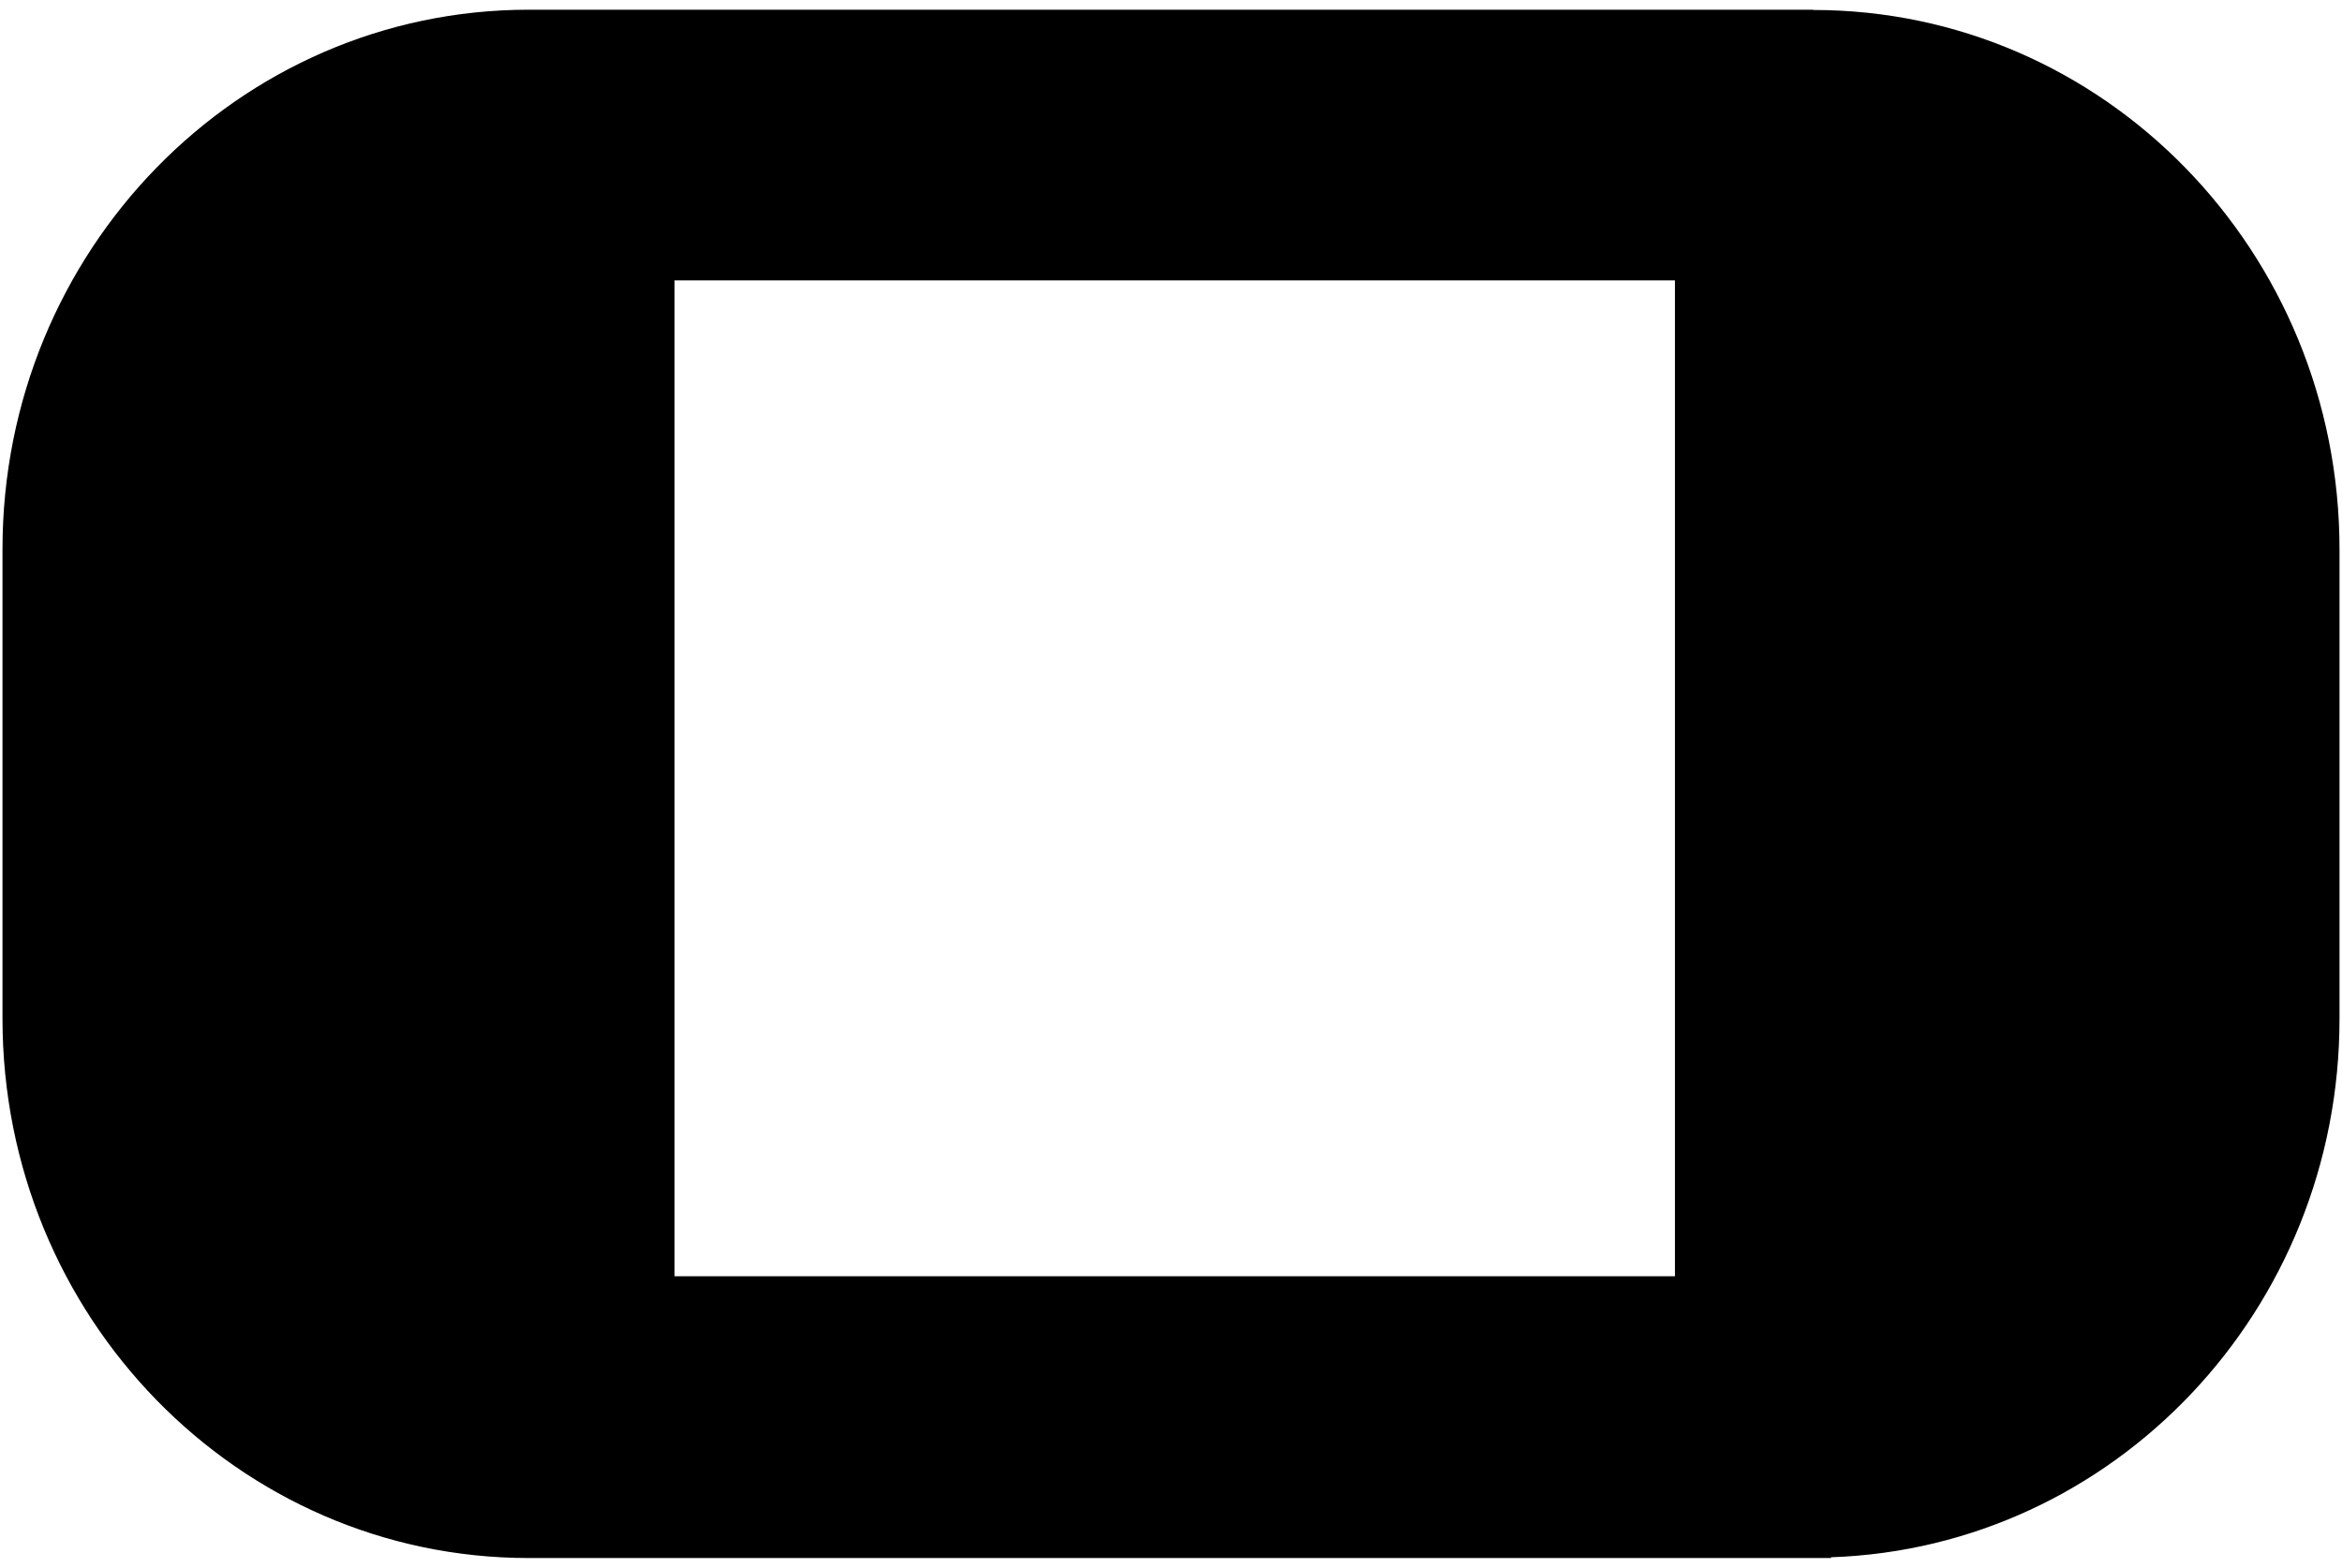
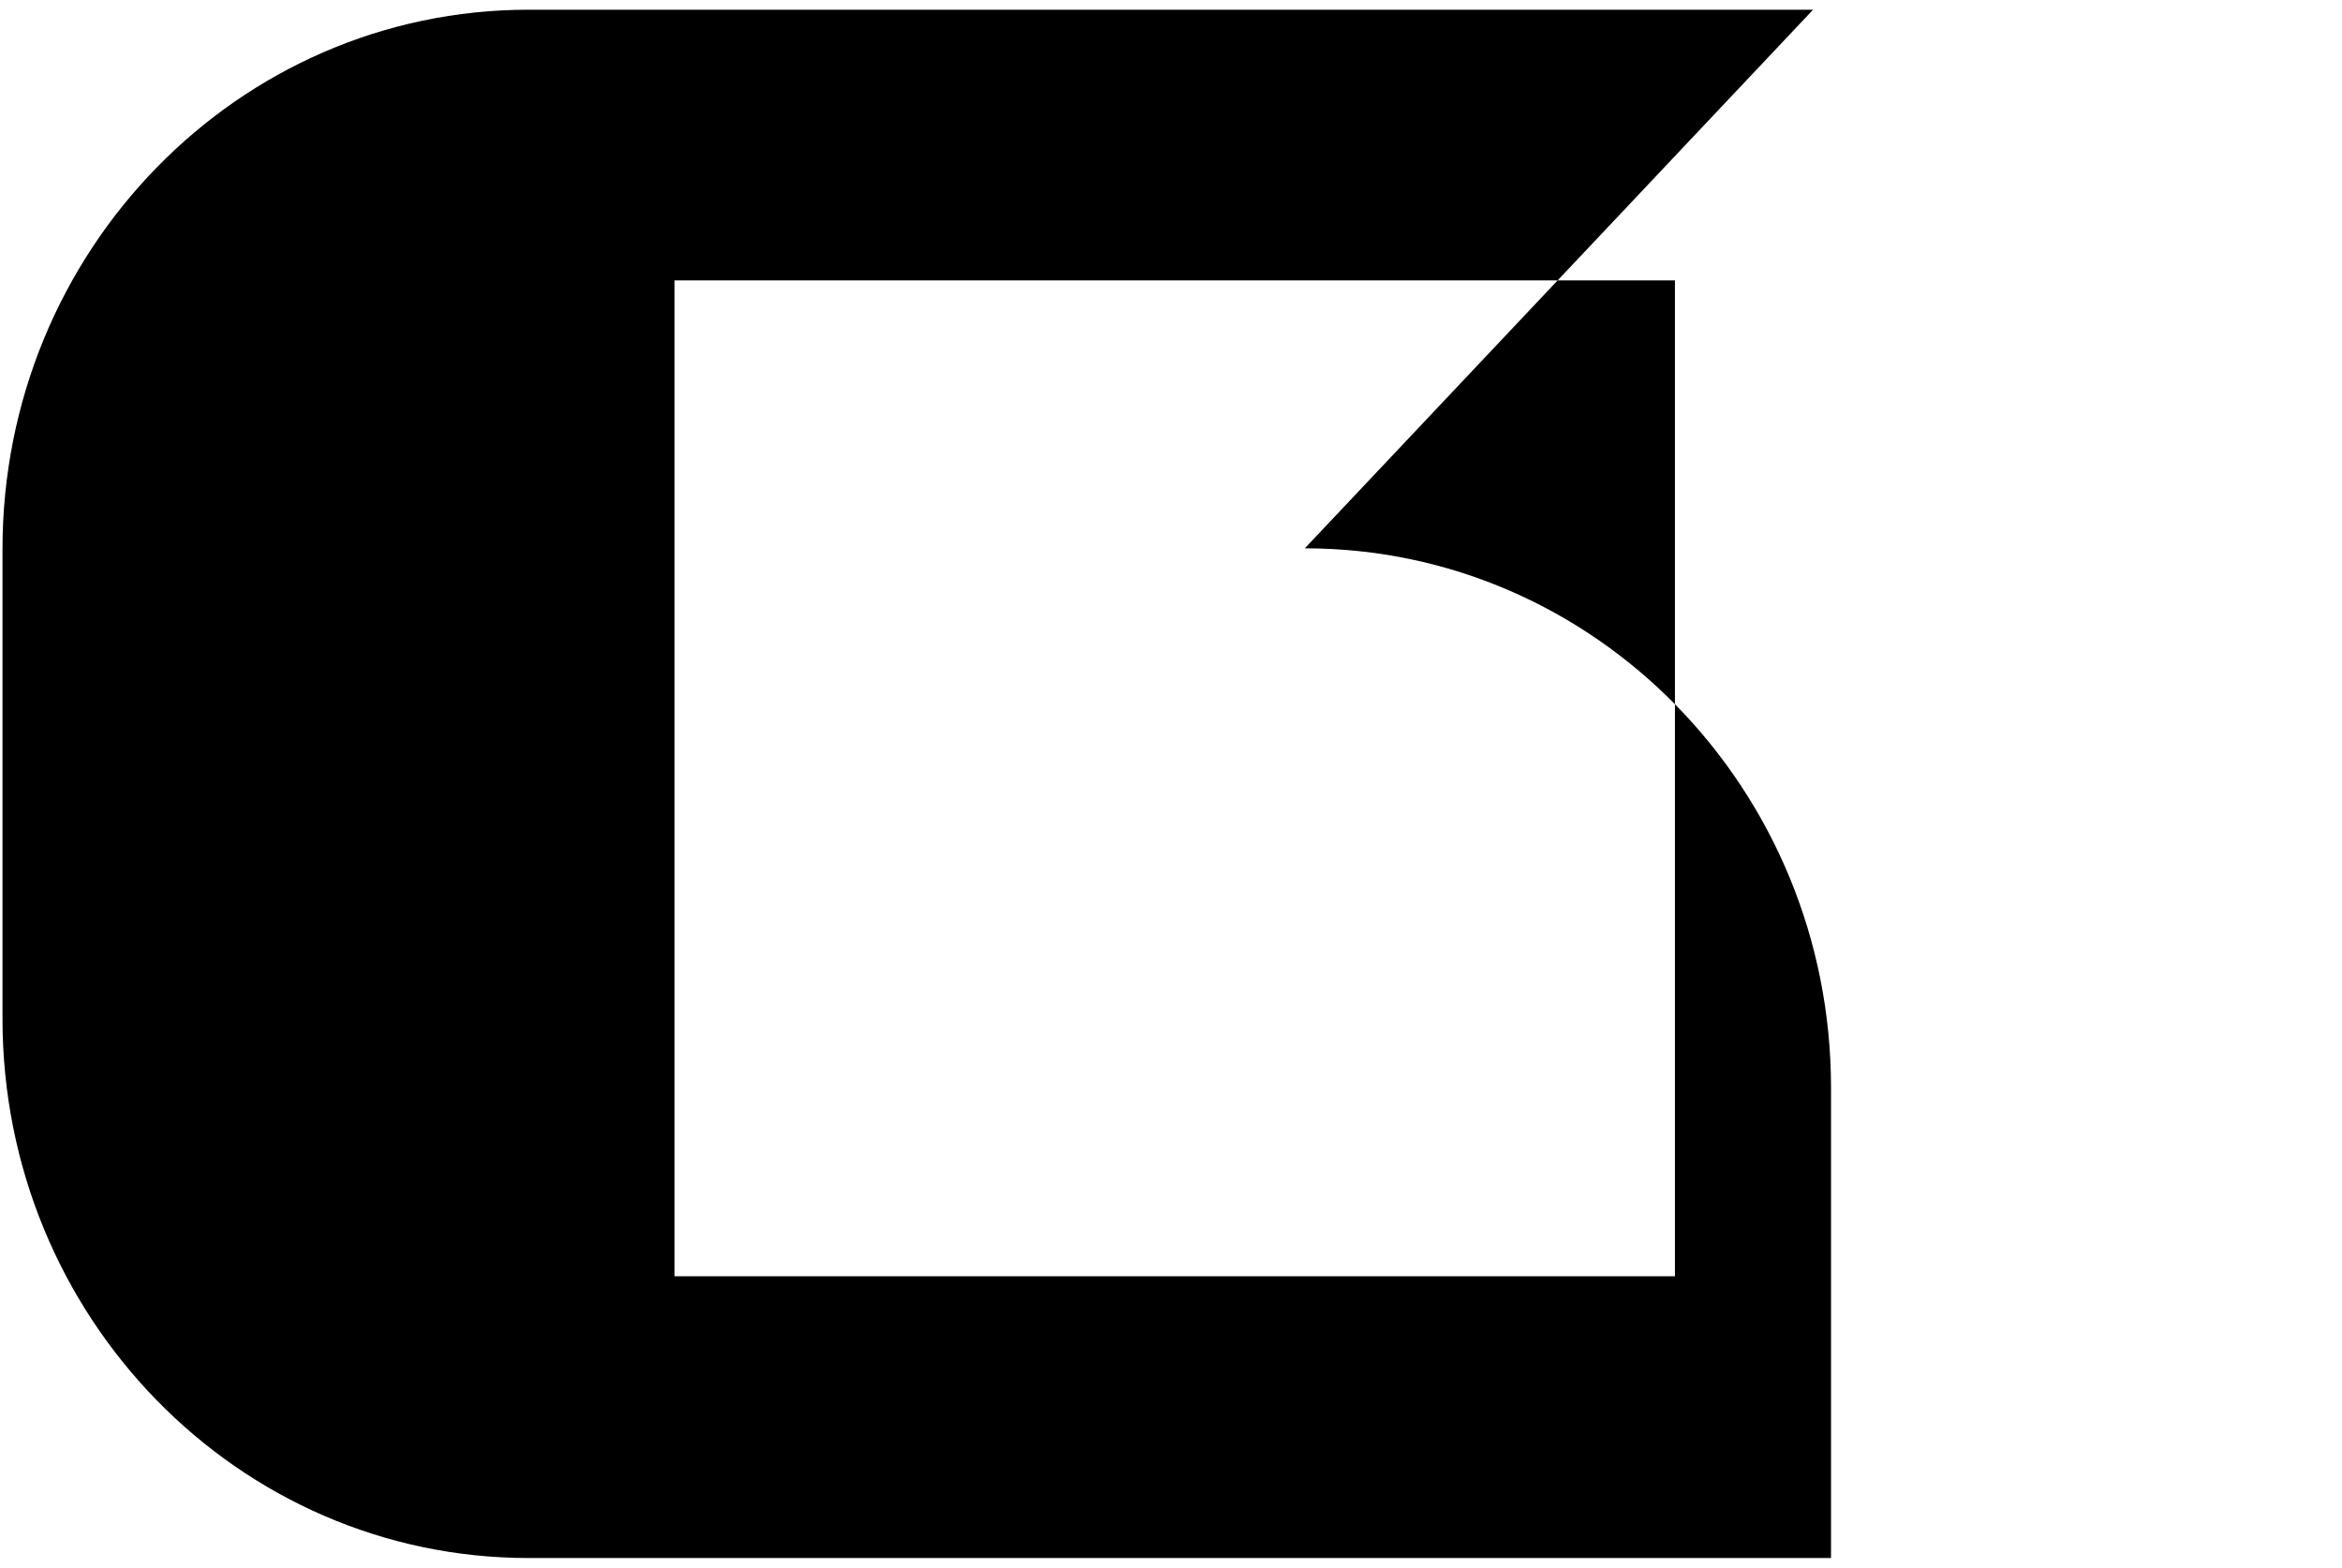
<svg xmlns="http://www.w3.org/2000/svg" fill="none" height="158" viewBox="0 0 236 158" width="236">
-   <path d="m182.7.979h-129.425c-29.301 0-53.024 24.327-53.024 54.359v47.324c0 30.032 23.723 54.359 53.024 54.359h131.234v-.077c28.458-.972 51.24-24.864 51.24-54.256v-47.324c0-30.032-23.724-54.359-53.024-54.359zm-13.918 127.641h-100.809v-100.366h100.809z" fill="#000" />
+   <path d="m182.7.979h-129.425c-29.301 0-53.024 24.327-53.024 54.359v47.324c0 30.032 23.723 54.359 53.024 54.359h131.234v-.077v-47.324c0-30.032-23.724-54.359-53.024-54.359zm-13.918 127.641h-100.809v-100.366h100.809z" fill="#000" />
</svg>